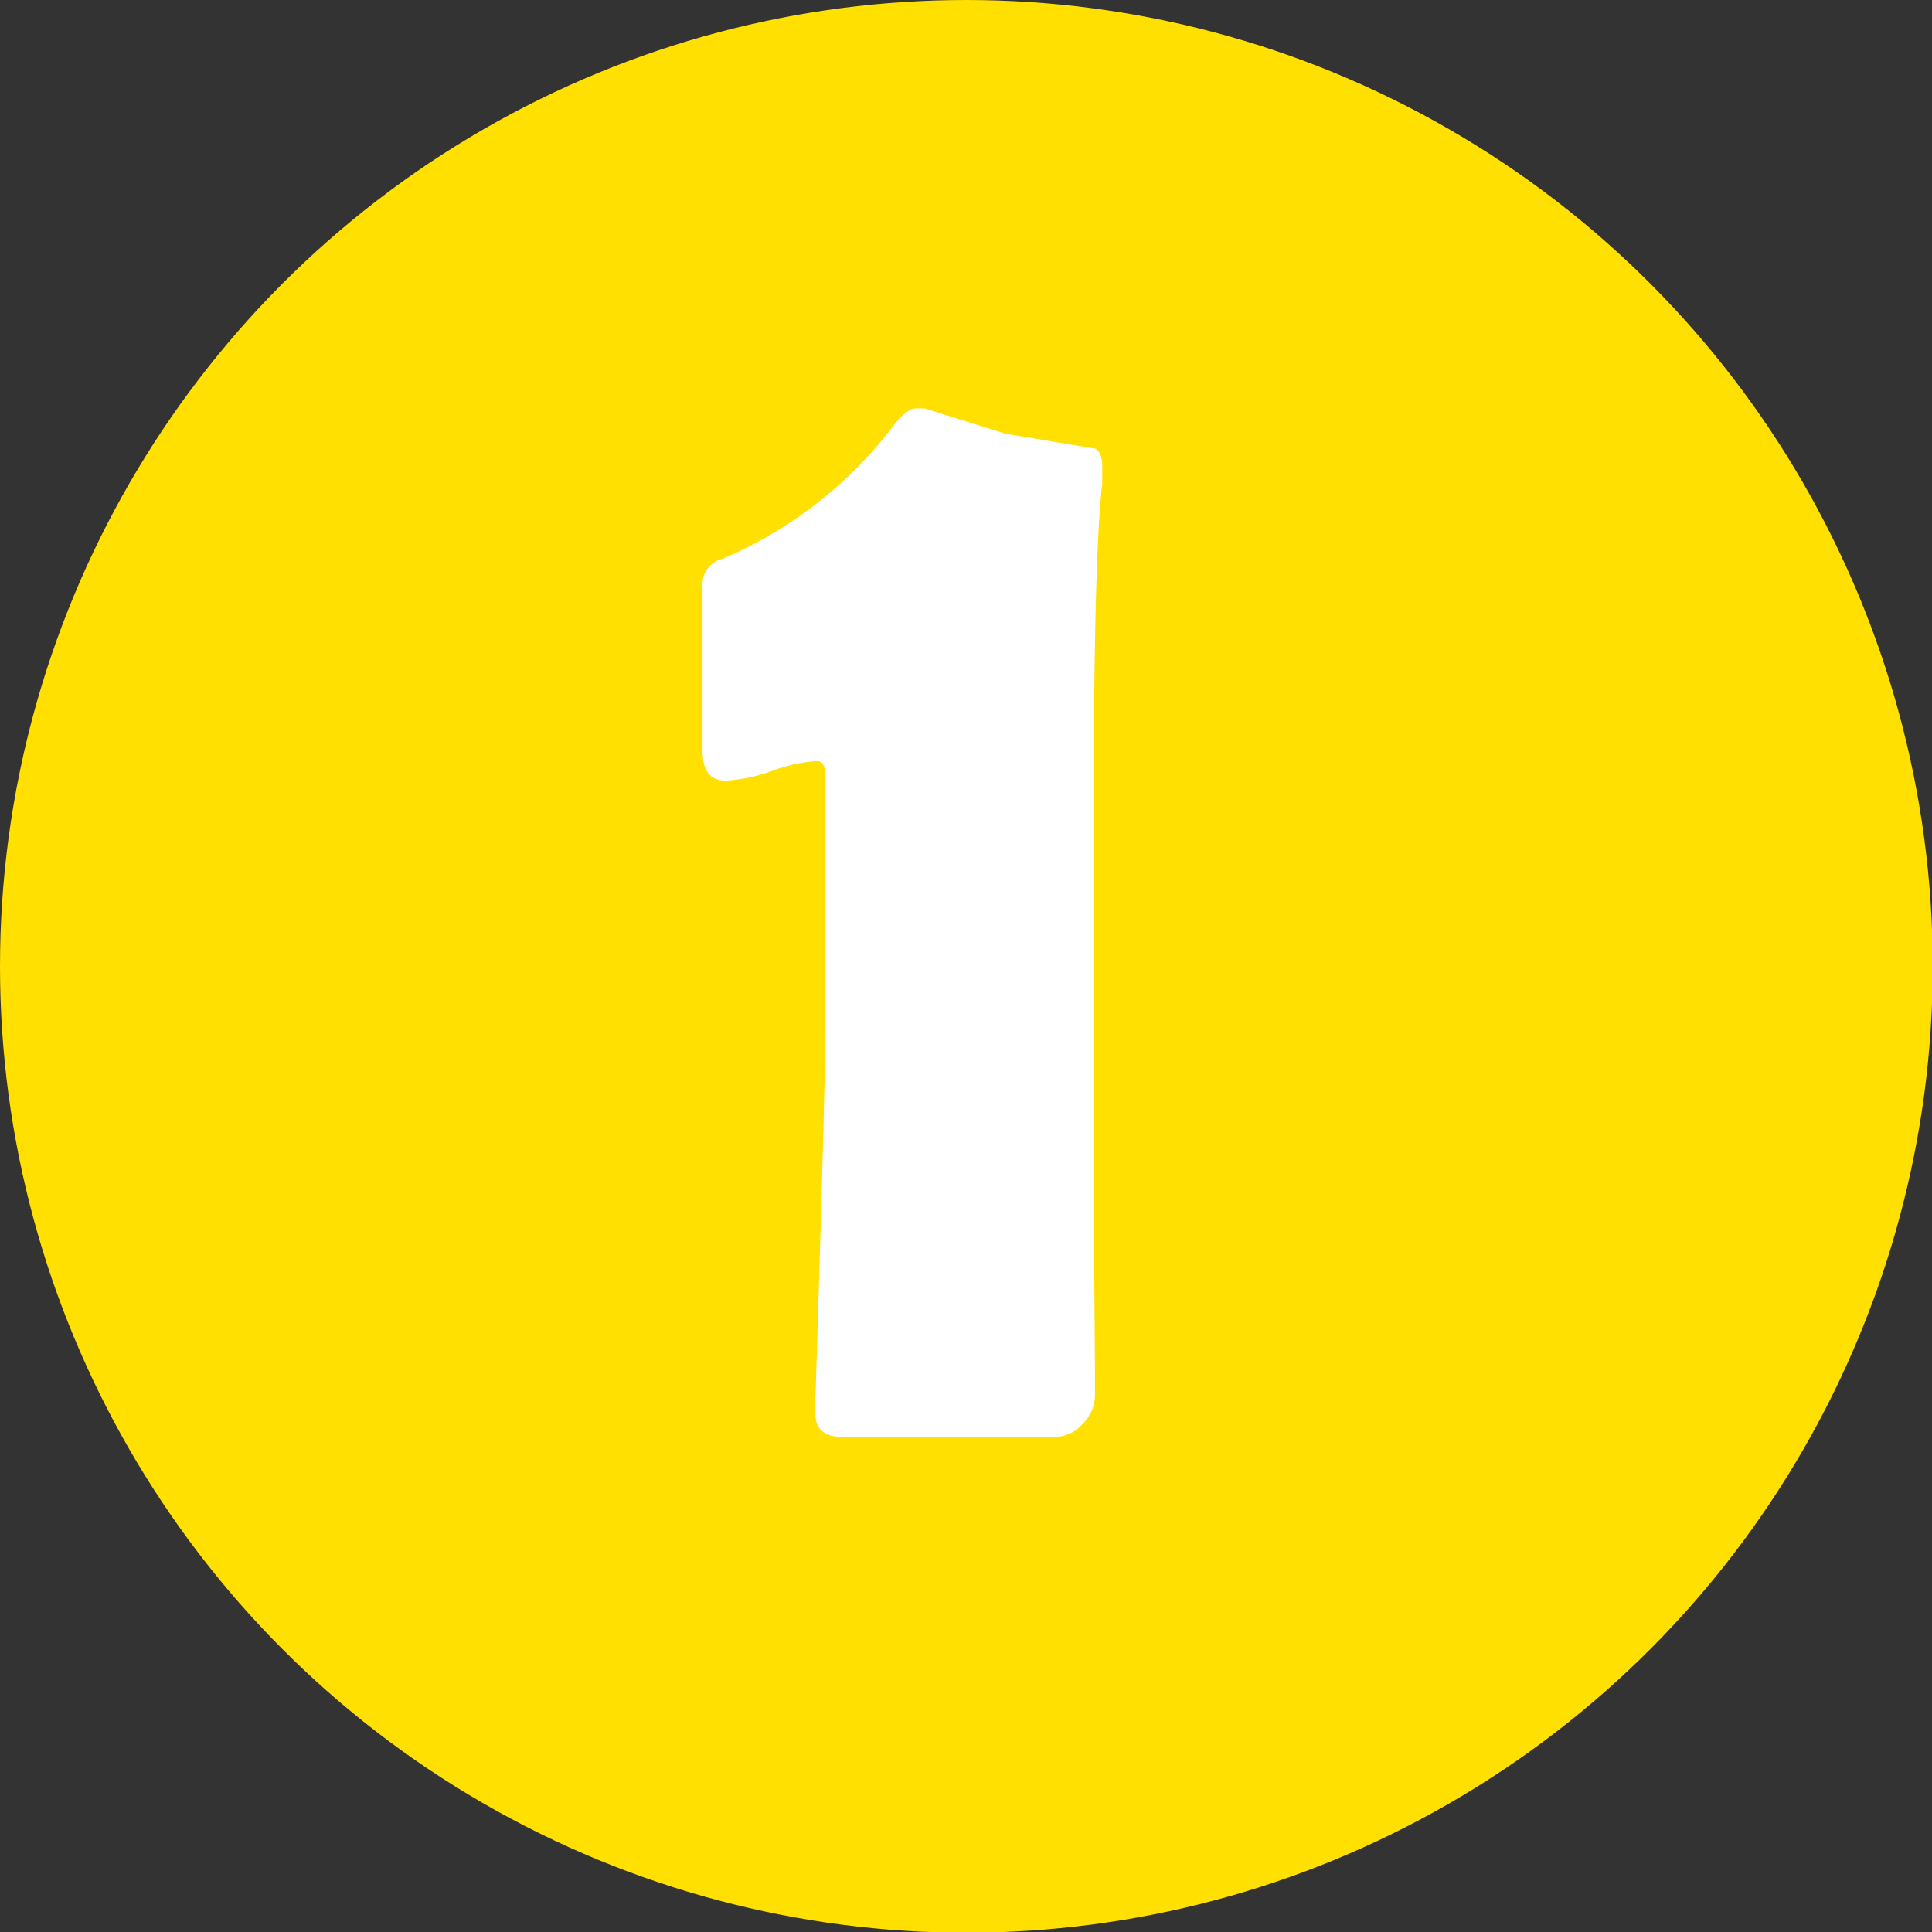
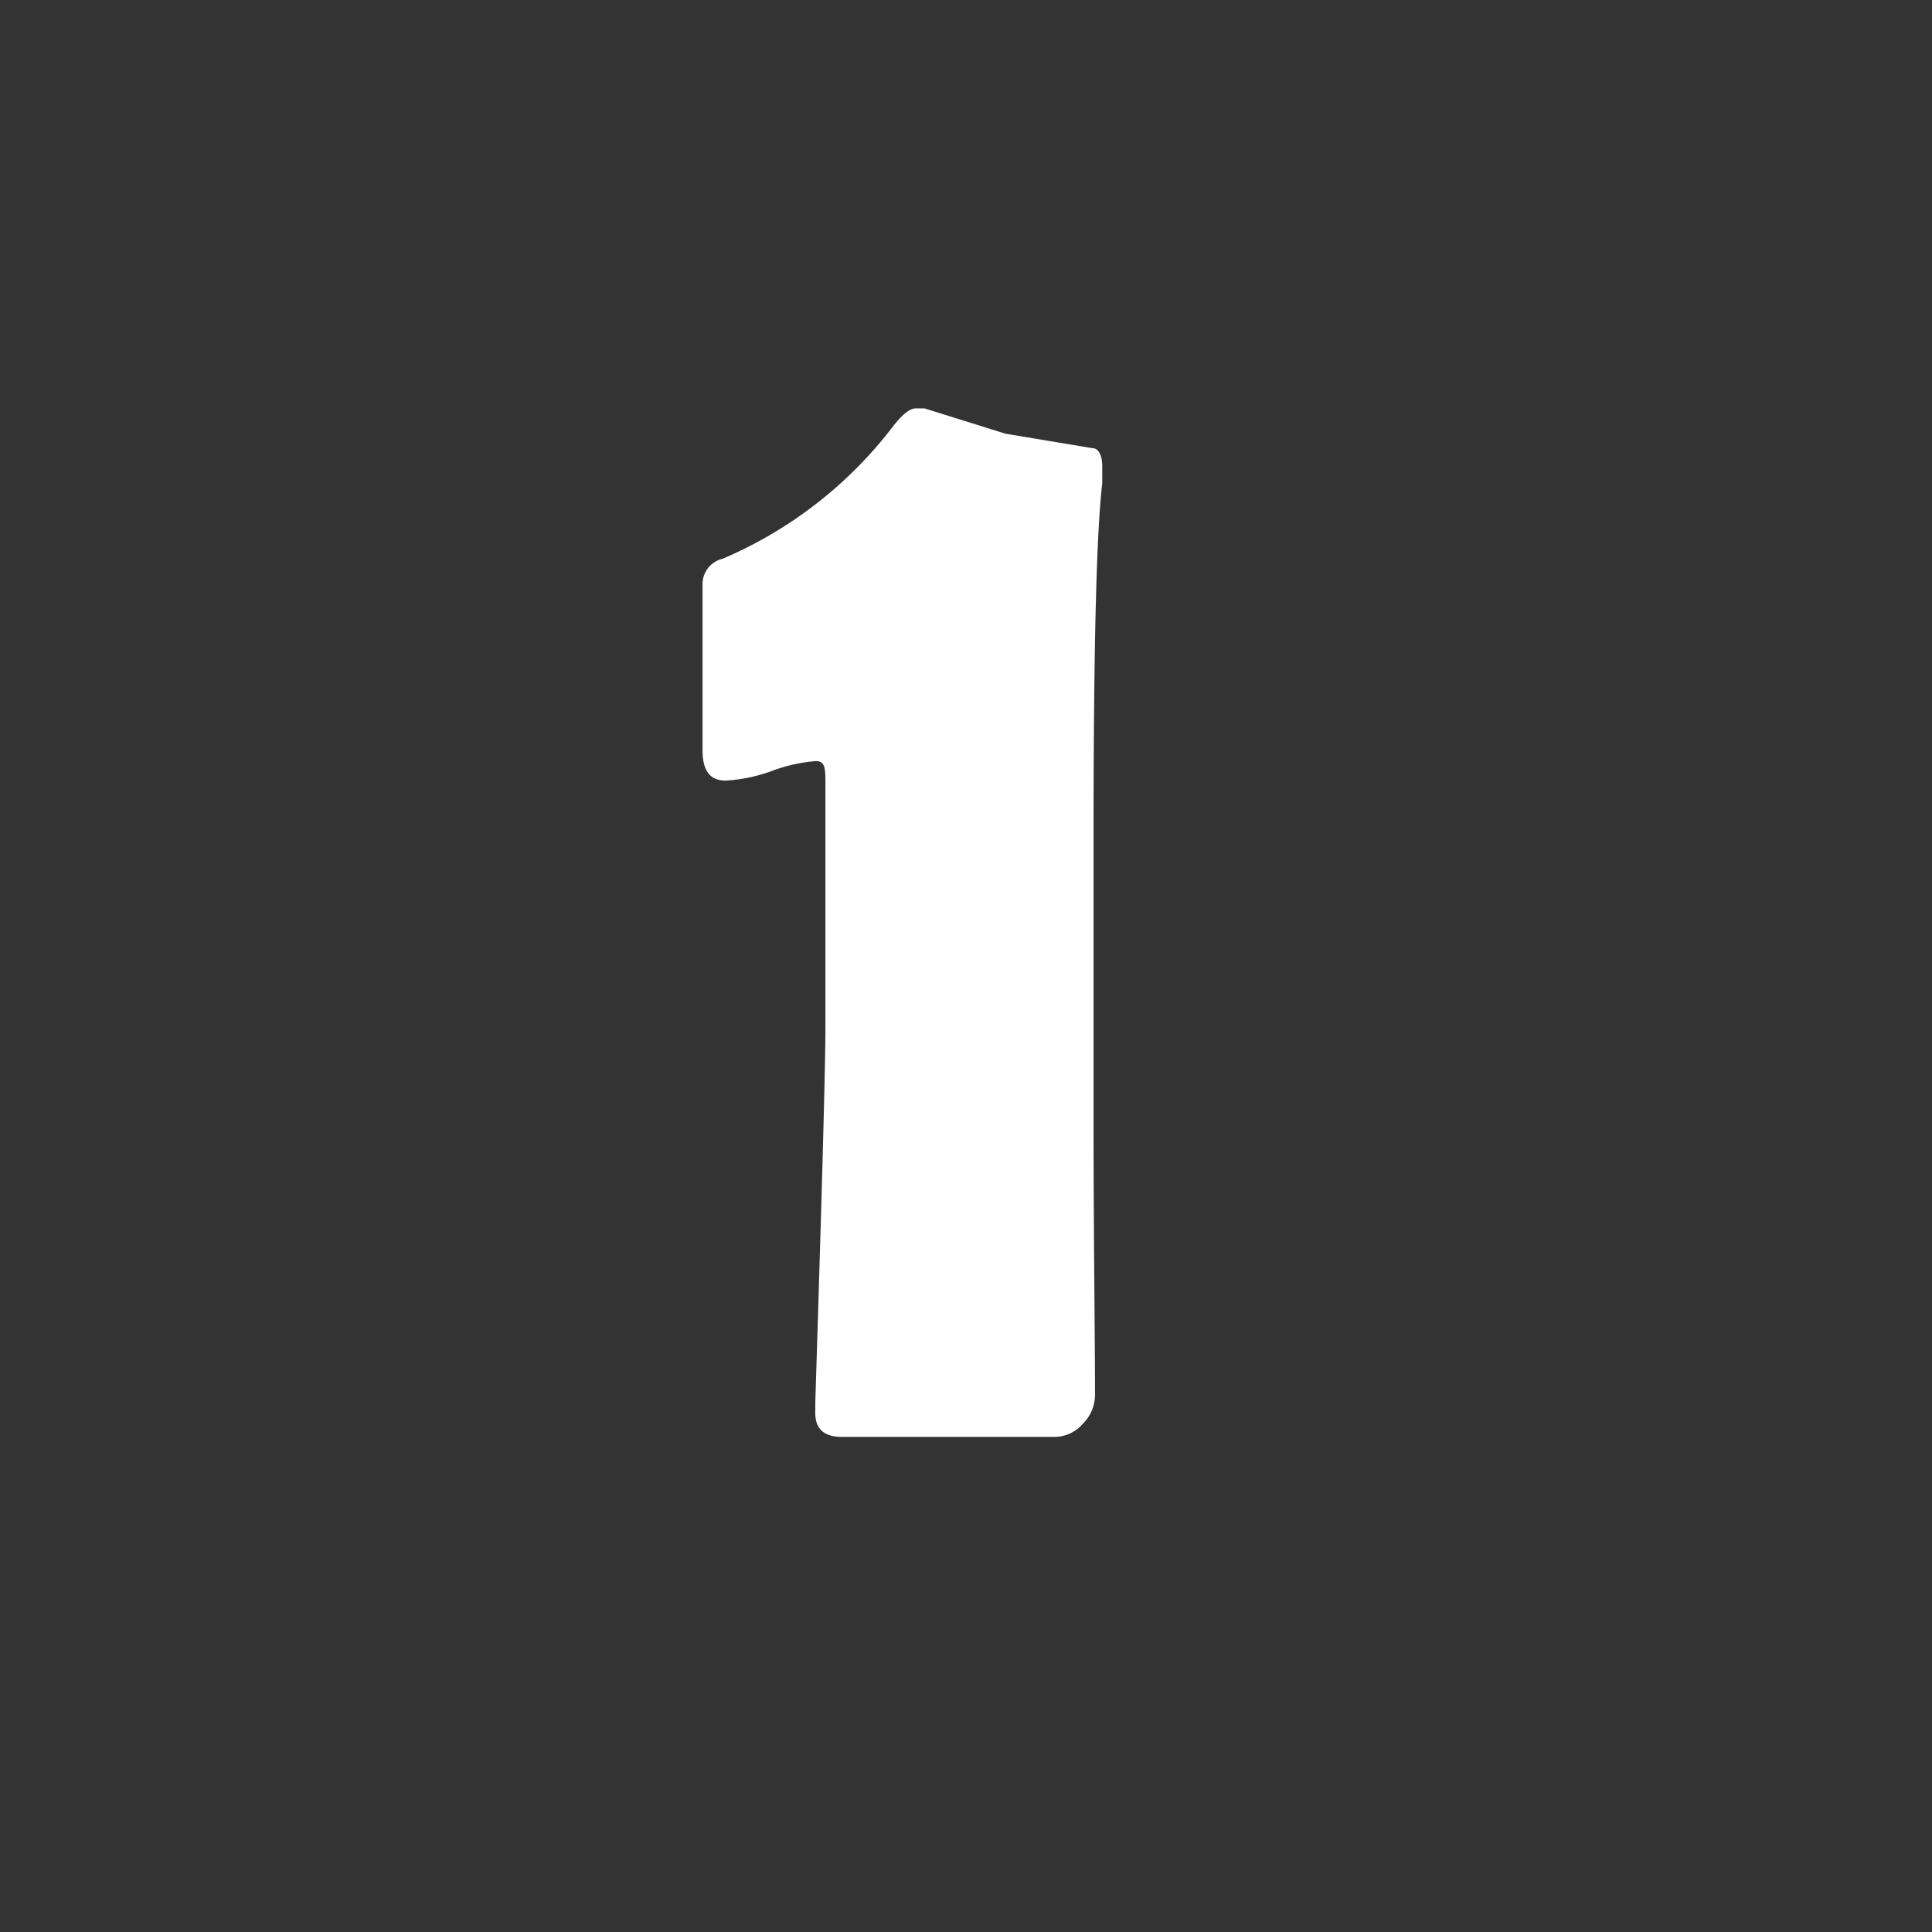
<svg xmlns="http://www.w3.org/2000/svg" viewBox="0 0 26.73 26.73">
  <rect x="0" y="0" width="26.73" height="26.73" fill="#333333" stroke="none" />
  <defs>
    <style>.cls-1{fill:#ffe000;}.cls-2{fill:#fff;}</style>
  </defs>
  <title>1</title>
  <g id="レイヤー_2" data-name="レイヤー 2">
    <g id="レイヤー_1-2" data-name="レイヤー 1">
-       <circle class="cls-1" cx="13.37" cy="13.37" r="13.37" />
      <path class="cls-2" d="M15.15,19.31a.57.57,0,0,1-.17.39.52.52,0,0,1-.38.18H11.65c-.26,0-.38-.12-.37-.36v-.12c.09-2.87.14-4.61.14-5.22V10.85c0-.21,0-.32-.13-.32a2.22,2.22,0,0,0-.62.14,2.24,2.24,0,0,1-.63.13c-.22,0-.32-.14-.32-.42s0-.64,0-1.15,0-.89,0-1.16A.36.36,0,0,1,10,7.73a5.85,5.85,0,0,0,2.37-1.85c.12-.15.22-.23.3-.23l.12,0L13.91,6l1.2.2c.1,0,.14.12.14.25s0,.13,0,.24q-.12,1-.12,4.86c0,.87,0,2.17,0,3.9S15.15,18.44,15.15,19.31Z" />
    </g>
  </g>
</svg>